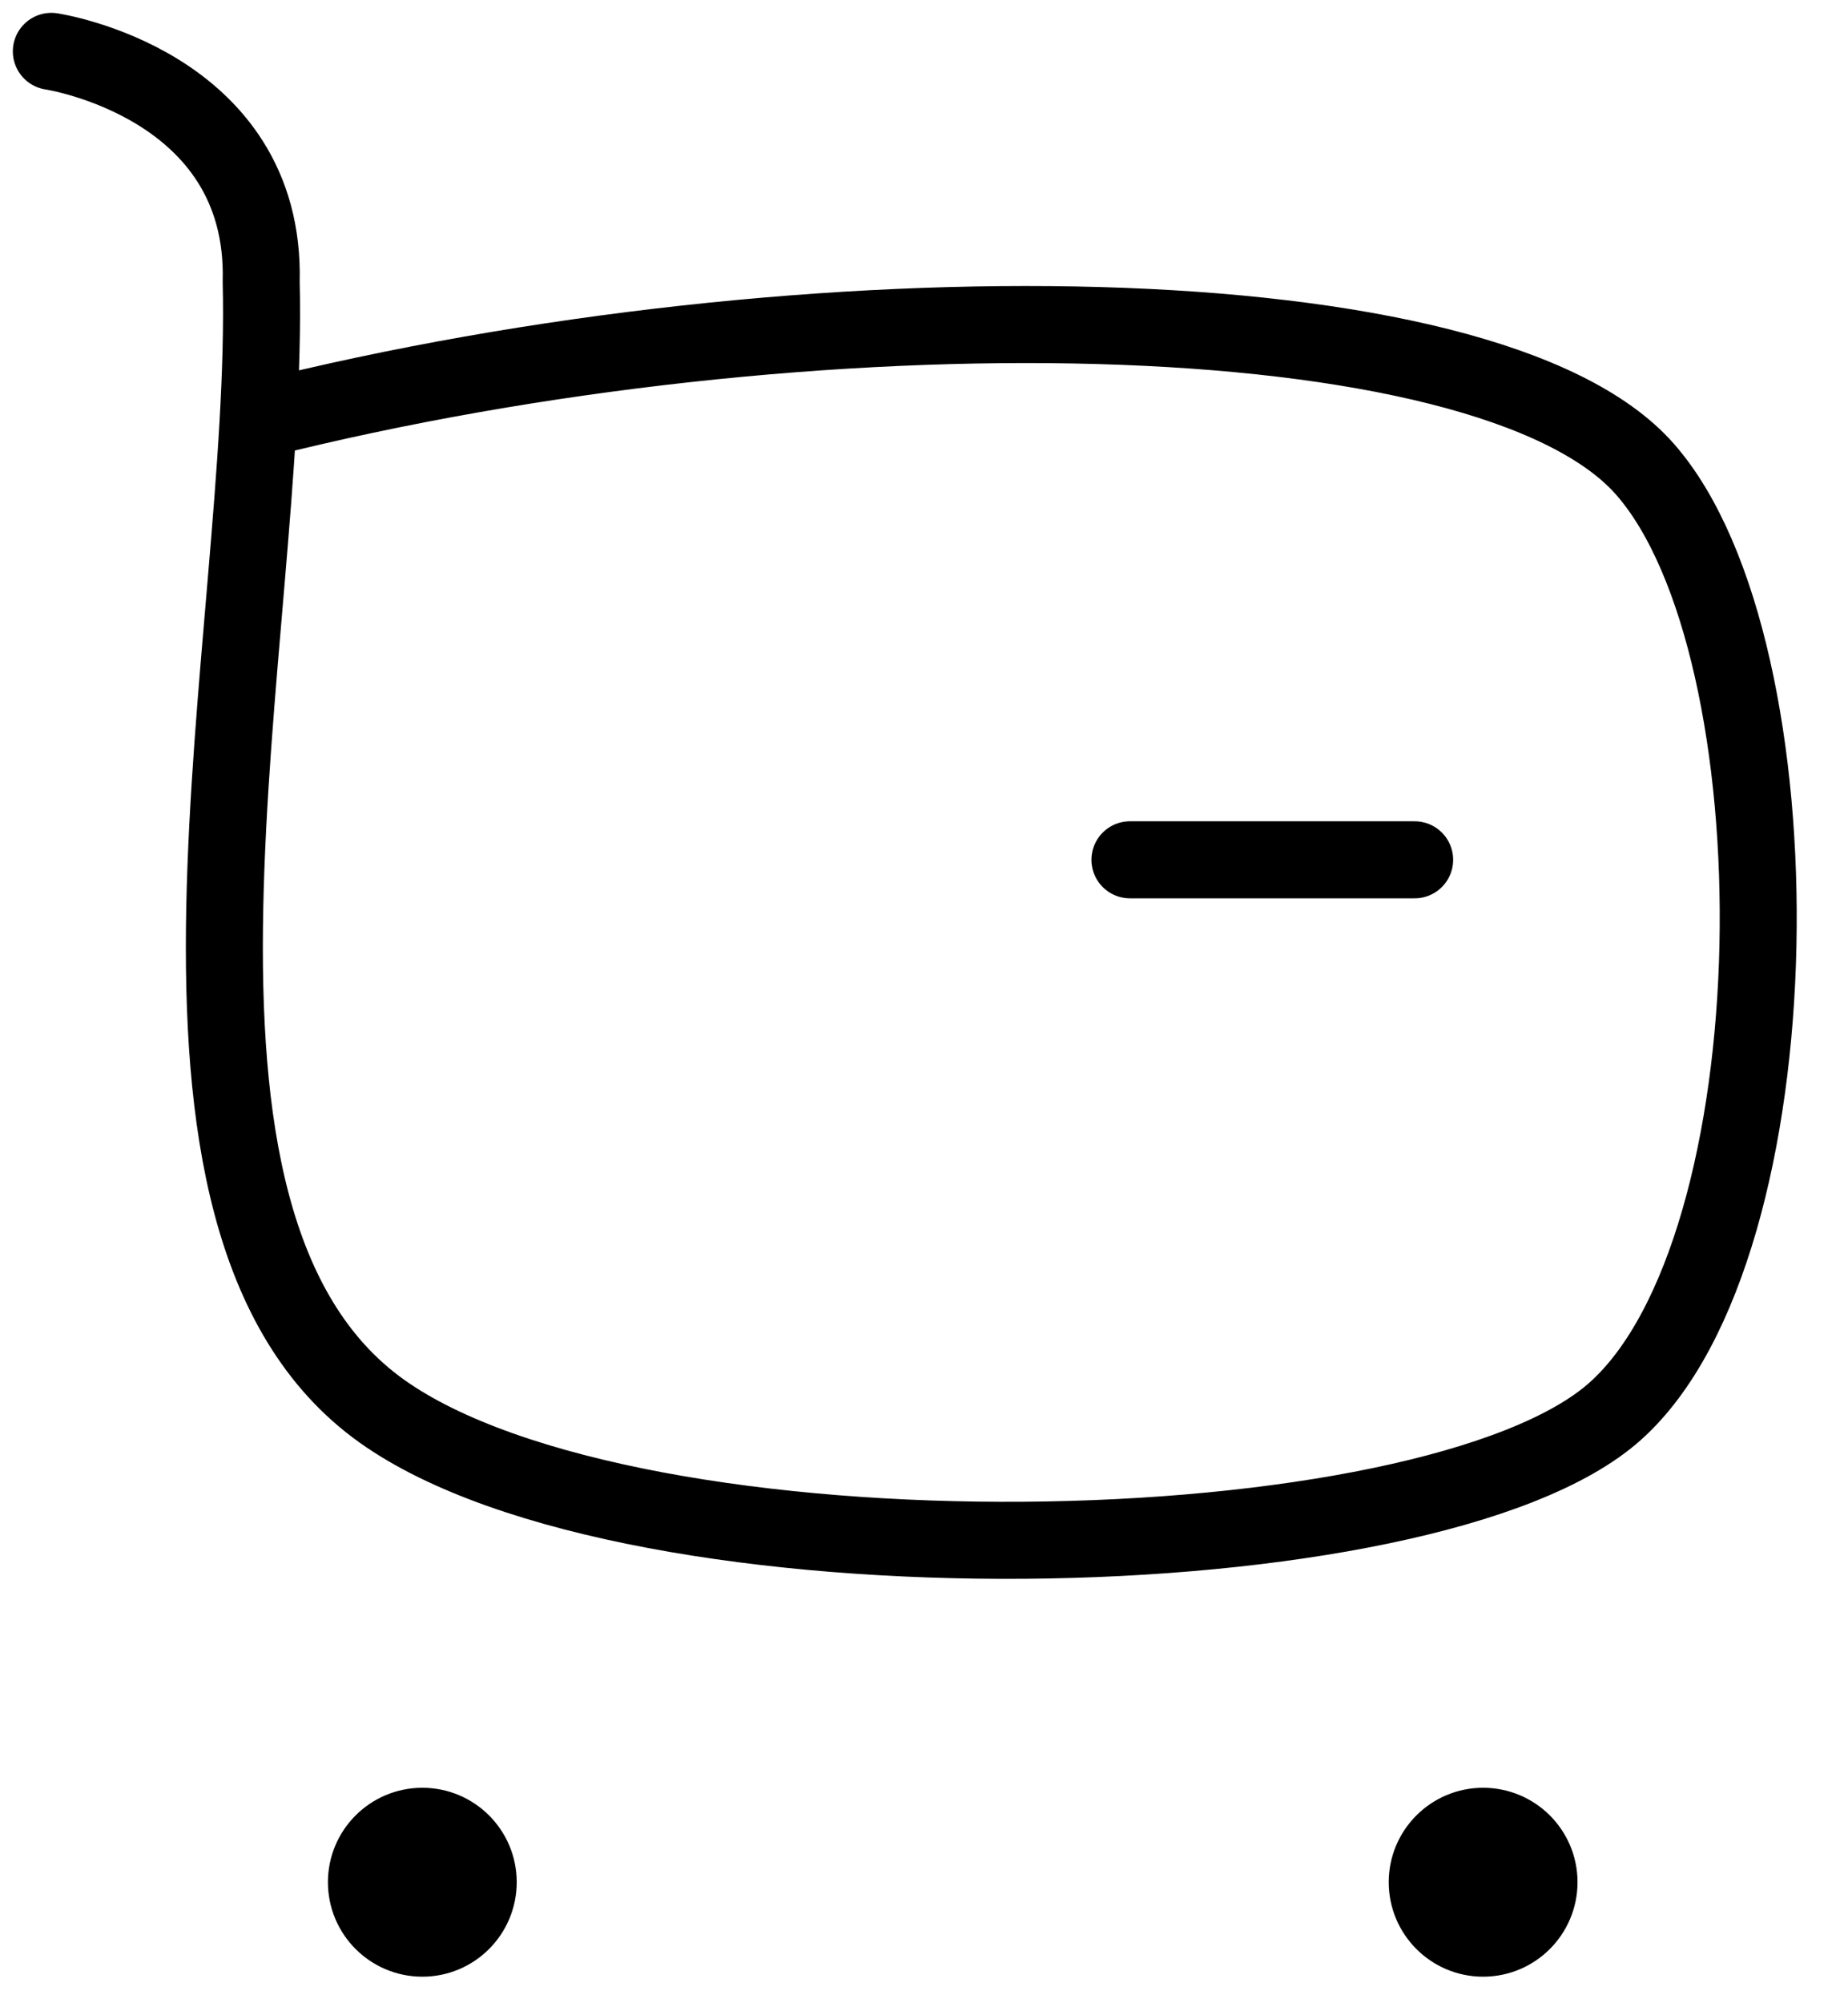
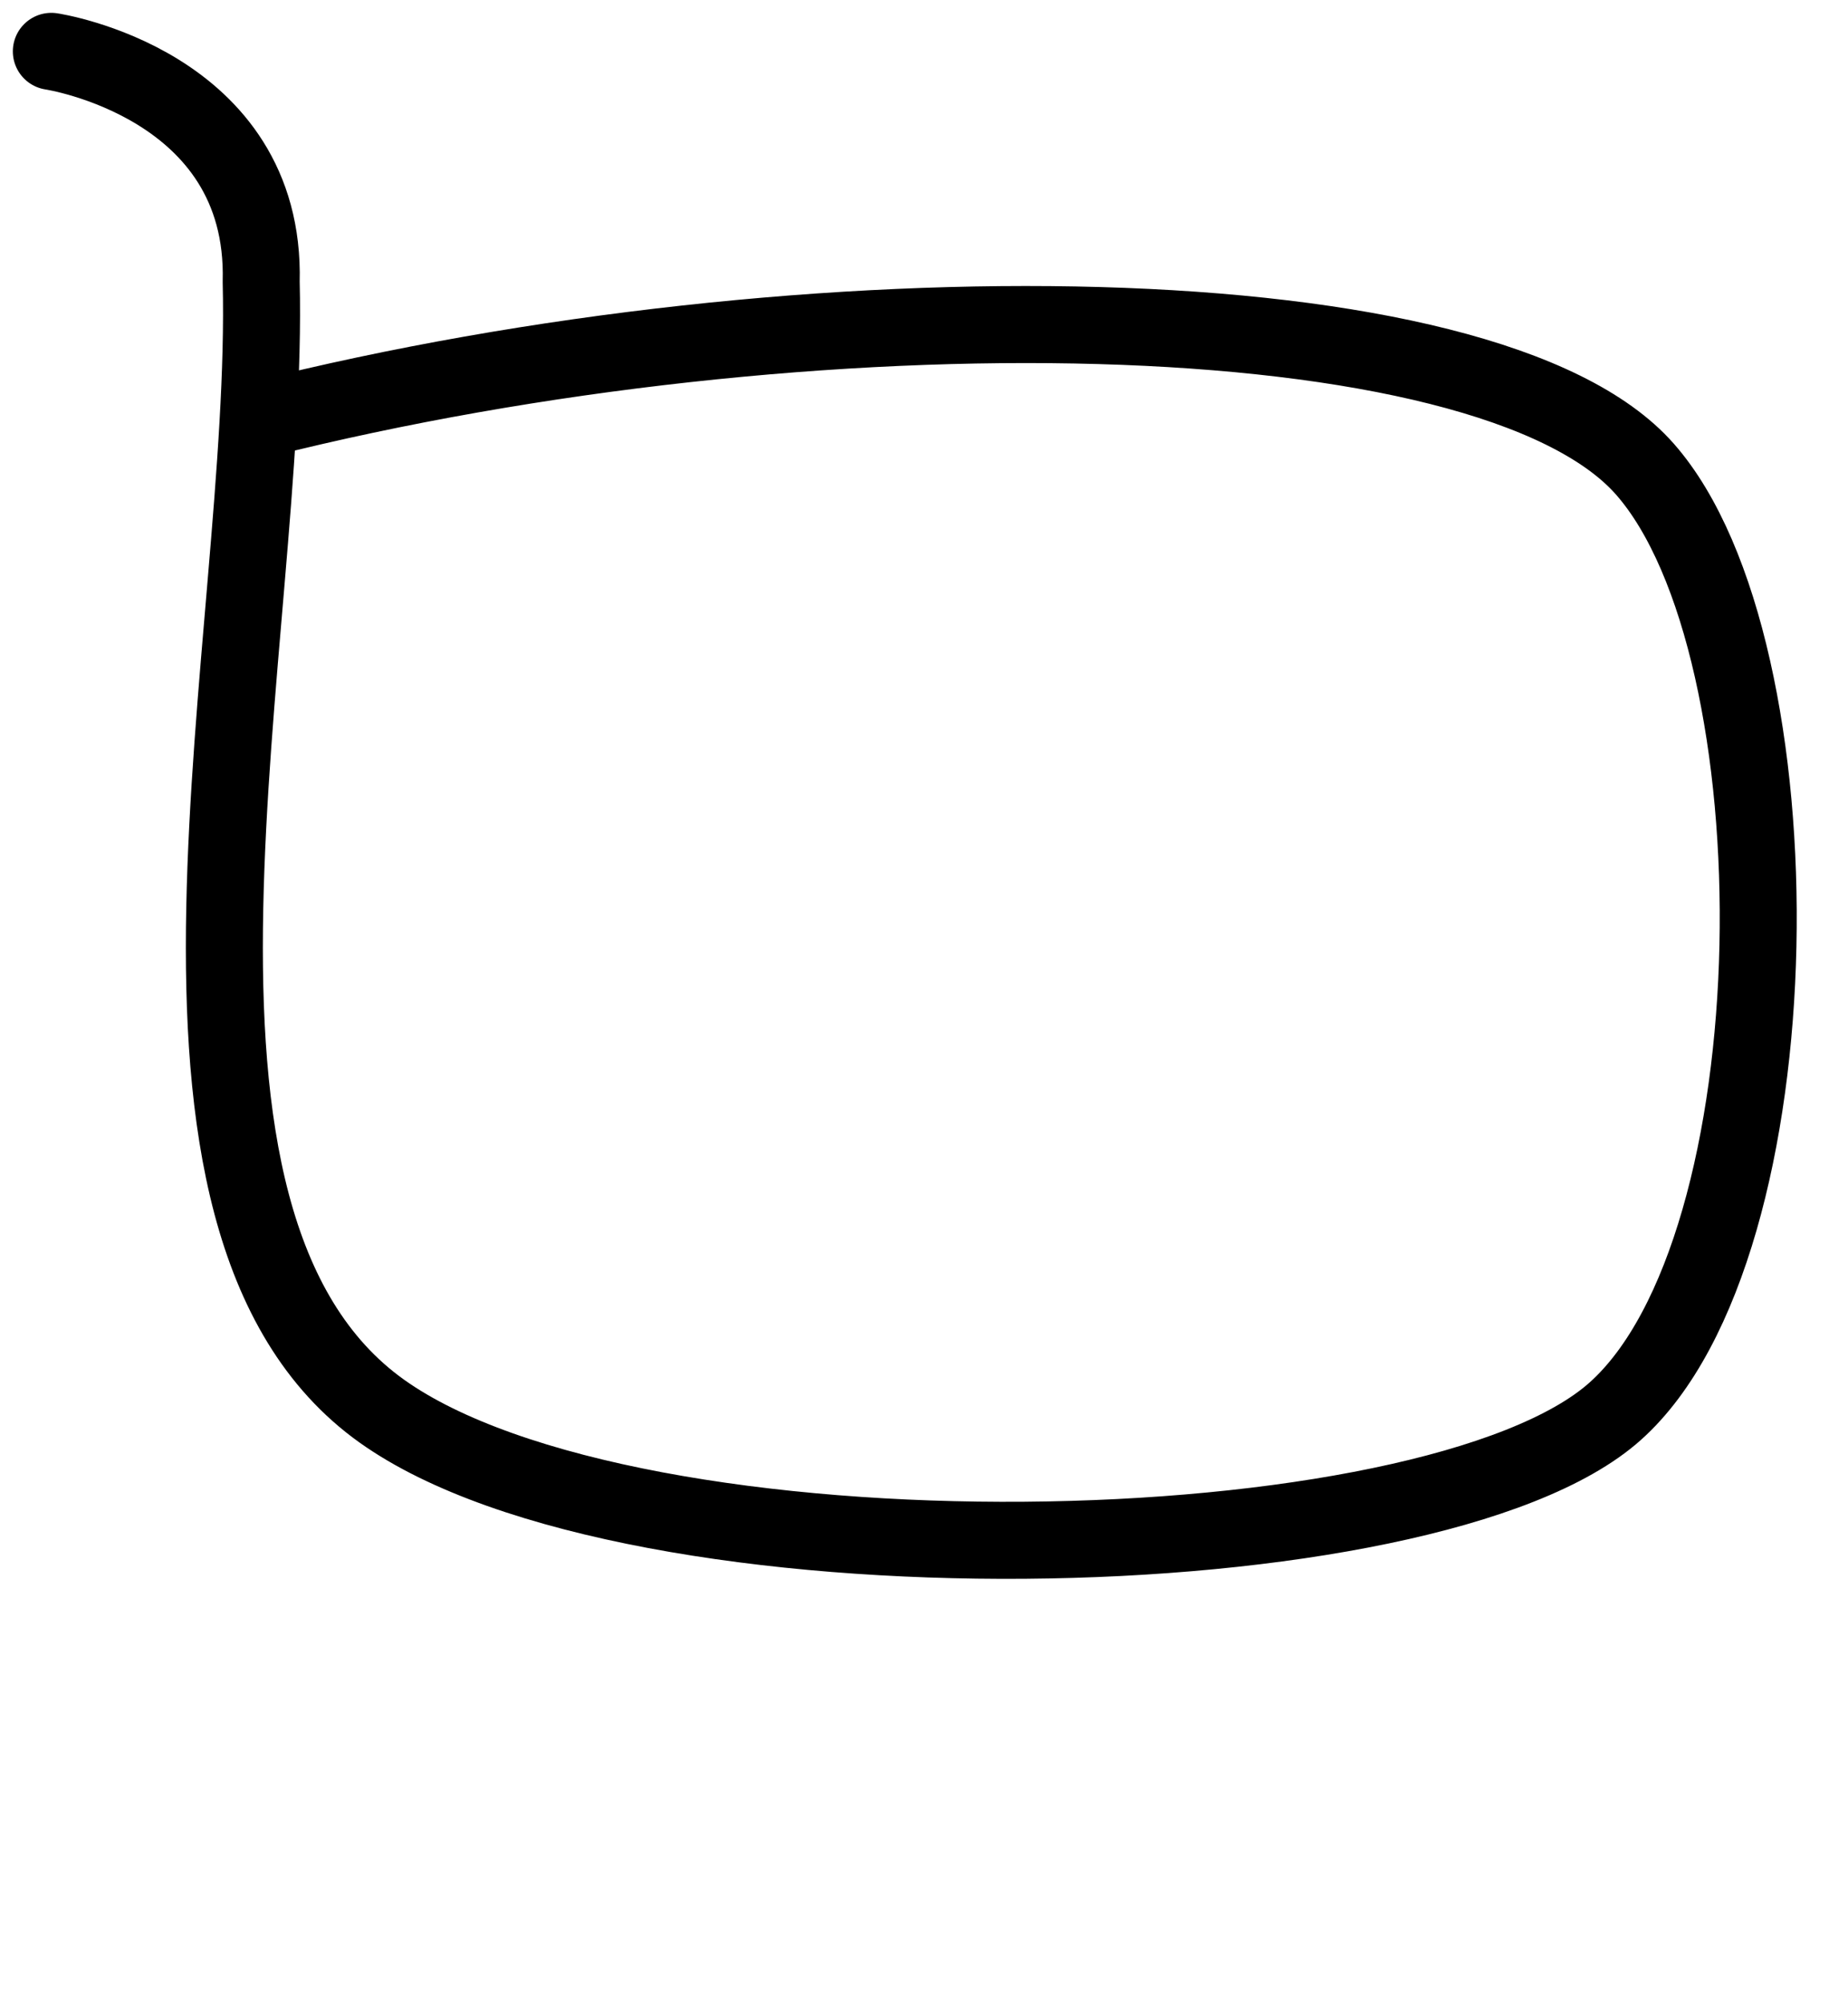
<svg xmlns="http://www.w3.org/2000/svg" width="36" height="39" viewBox="0 0 36 39" fill="none">
  <path d="M5.088 8.16C15.741 5.486 28.985 5.65 32.046 9.136C35.107 12.621 35.044 24.276 31.466 27.474C27.89 30.672 12.36 30.976 7.44 27.474C2.242 23.772 5.258 12.384 5.088 5.486C5.19 1.626 1 1 1 1" stroke="black" stroke-width="1.5" stroke-linecap="round" stroke-linejoin="round" />
-   <path d="M22.012 16.739H27.558" stroke="black" stroke-width="1.5" stroke-linecap="round" stroke-linejoin="round" />
-   <path fill-rule="evenodd" clip-rule="evenodd" d="M8.228 35.555C8.828 35.555 9.316 36.043 9.316 36.643C9.316 37.245 8.828 37.733 8.228 37.733C7.626 37.733 7.138 37.245 7.138 36.643C7.138 36.043 7.626 35.555 8.228 35.555Z" fill="black" stroke="black" stroke-width="1.5" stroke-linecap="round" stroke-linejoin="round" />
-   <path fill-rule="evenodd" clip-rule="evenodd" d="M28.891 35.555C29.493 35.555 29.981 36.043 29.981 36.643C29.981 37.245 29.493 37.733 28.891 37.733C28.291 37.733 27.803 37.245 27.803 36.643C27.803 36.043 28.291 35.555 28.891 35.555Z" fill="black" stroke="black" stroke-width="1.5" stroke-linecap="round" stroke-linejoin="round" />
</svg>